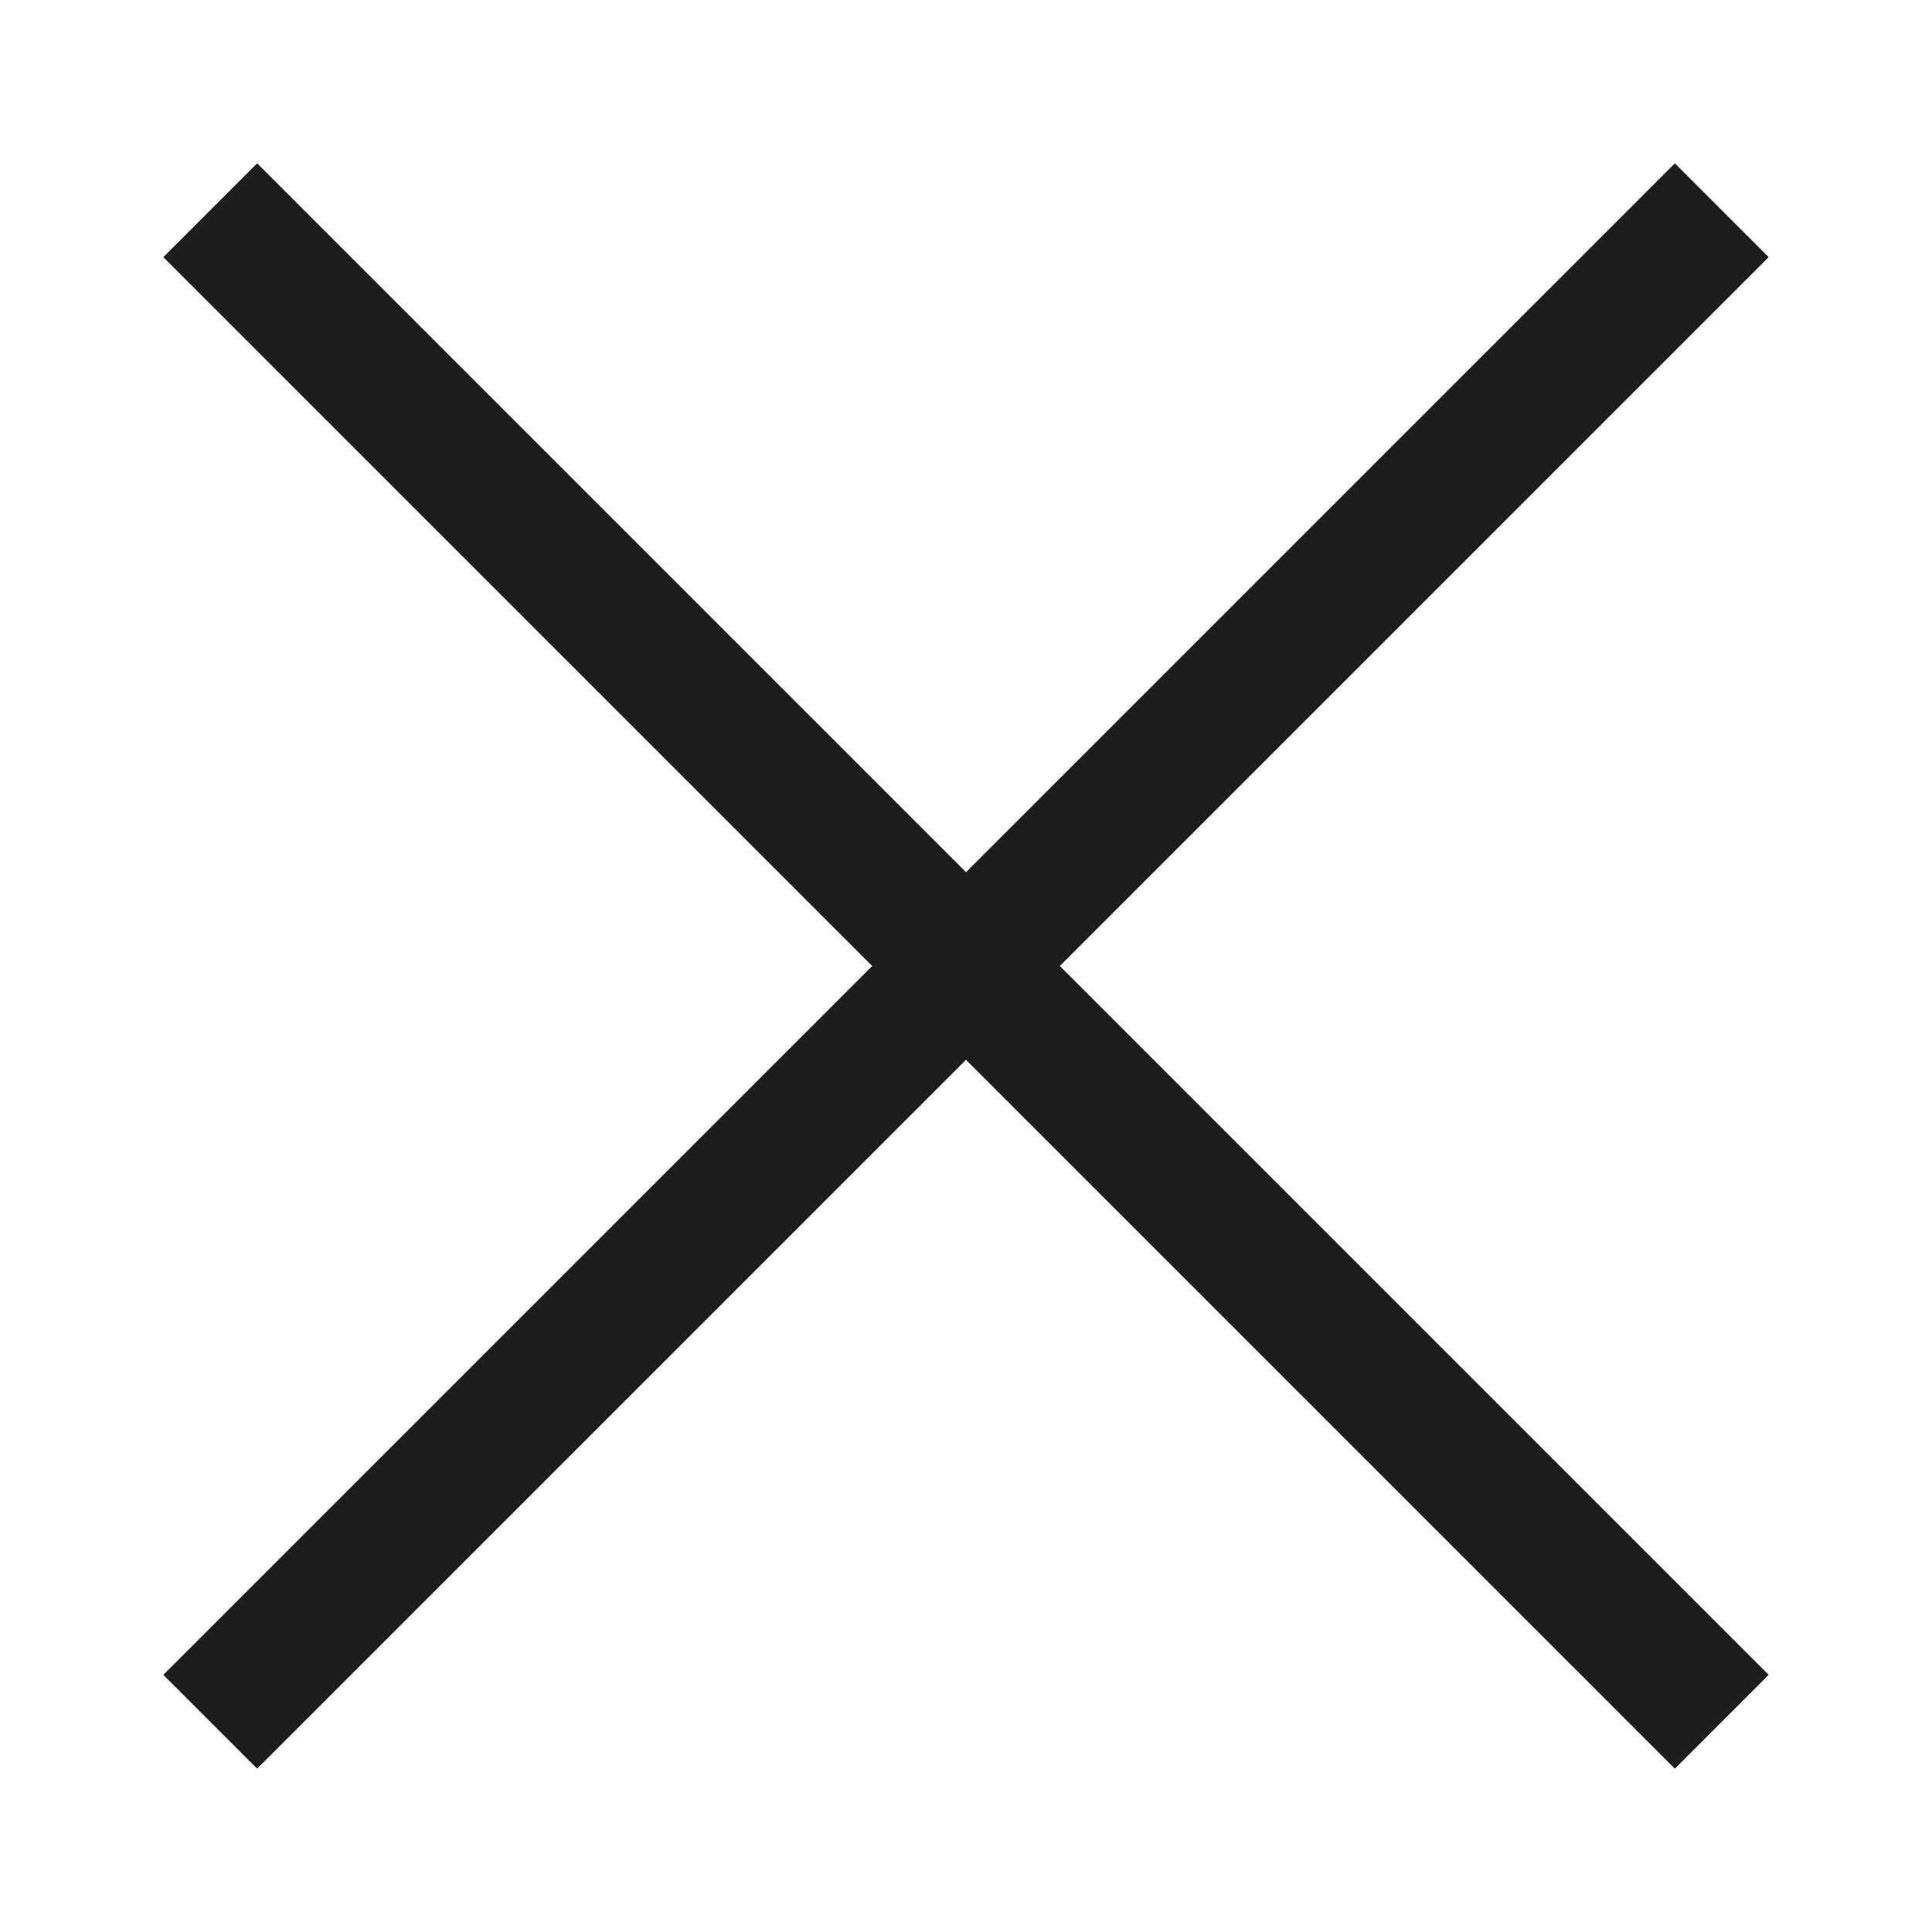
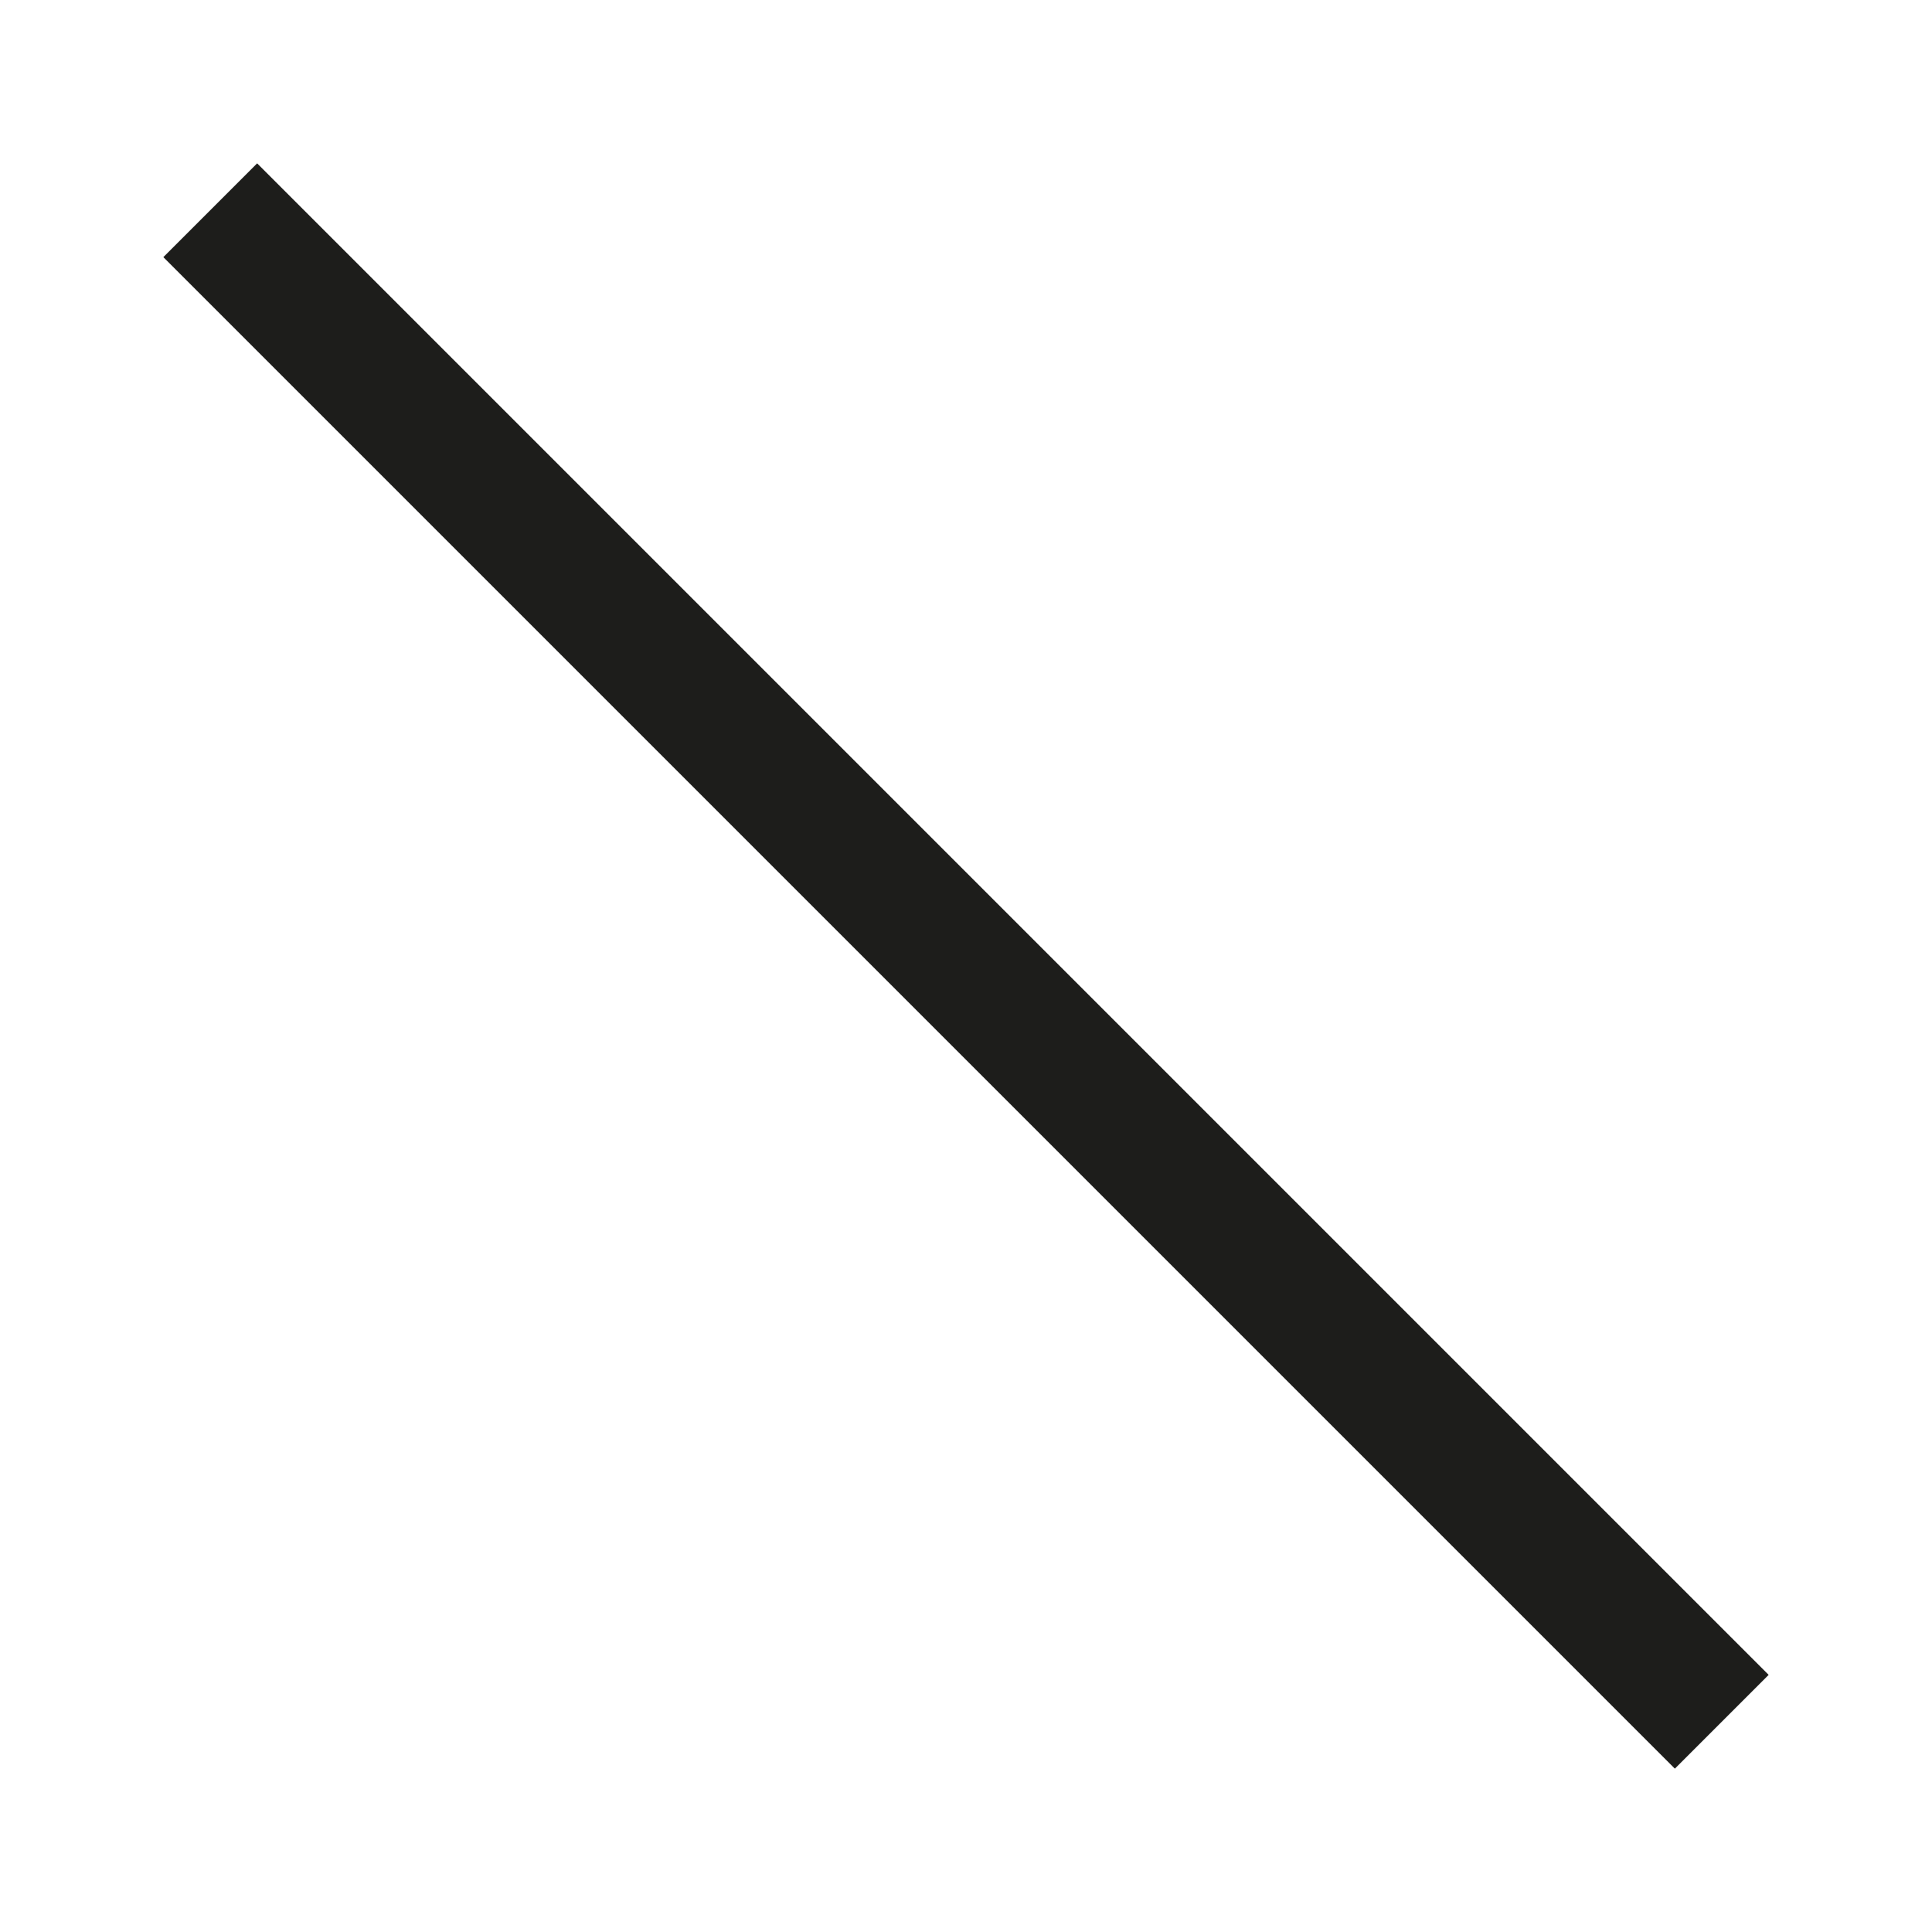
<svg xmlns="http://www.w3.org/2000/svg" id="Ebene_2" data-name="Ebene 2" viewBox="0 0 29.13 29.13">
  <defs>
    <style> .cls-1 { fill: #fff; } .cls-2 { fill: none; stroke: #1d1d1b; stroke-miterlimit: 10; stroke-width: 2px; } </style>
  </defs>
  <g id="Ebene_1-2" data-name="Ebene 1">
    <g>
-       <rect class="cls-1" width="29.13" height="29.13" />
      <line class="cls-2" x1="3.17" y1="3.17" x2="25.96" y2="25.96" />
-       <line class="cls-2" x1="3.17" y1="25.96" x2="25.96" y2="3.17" />
    </g>
  </g>
</svg>